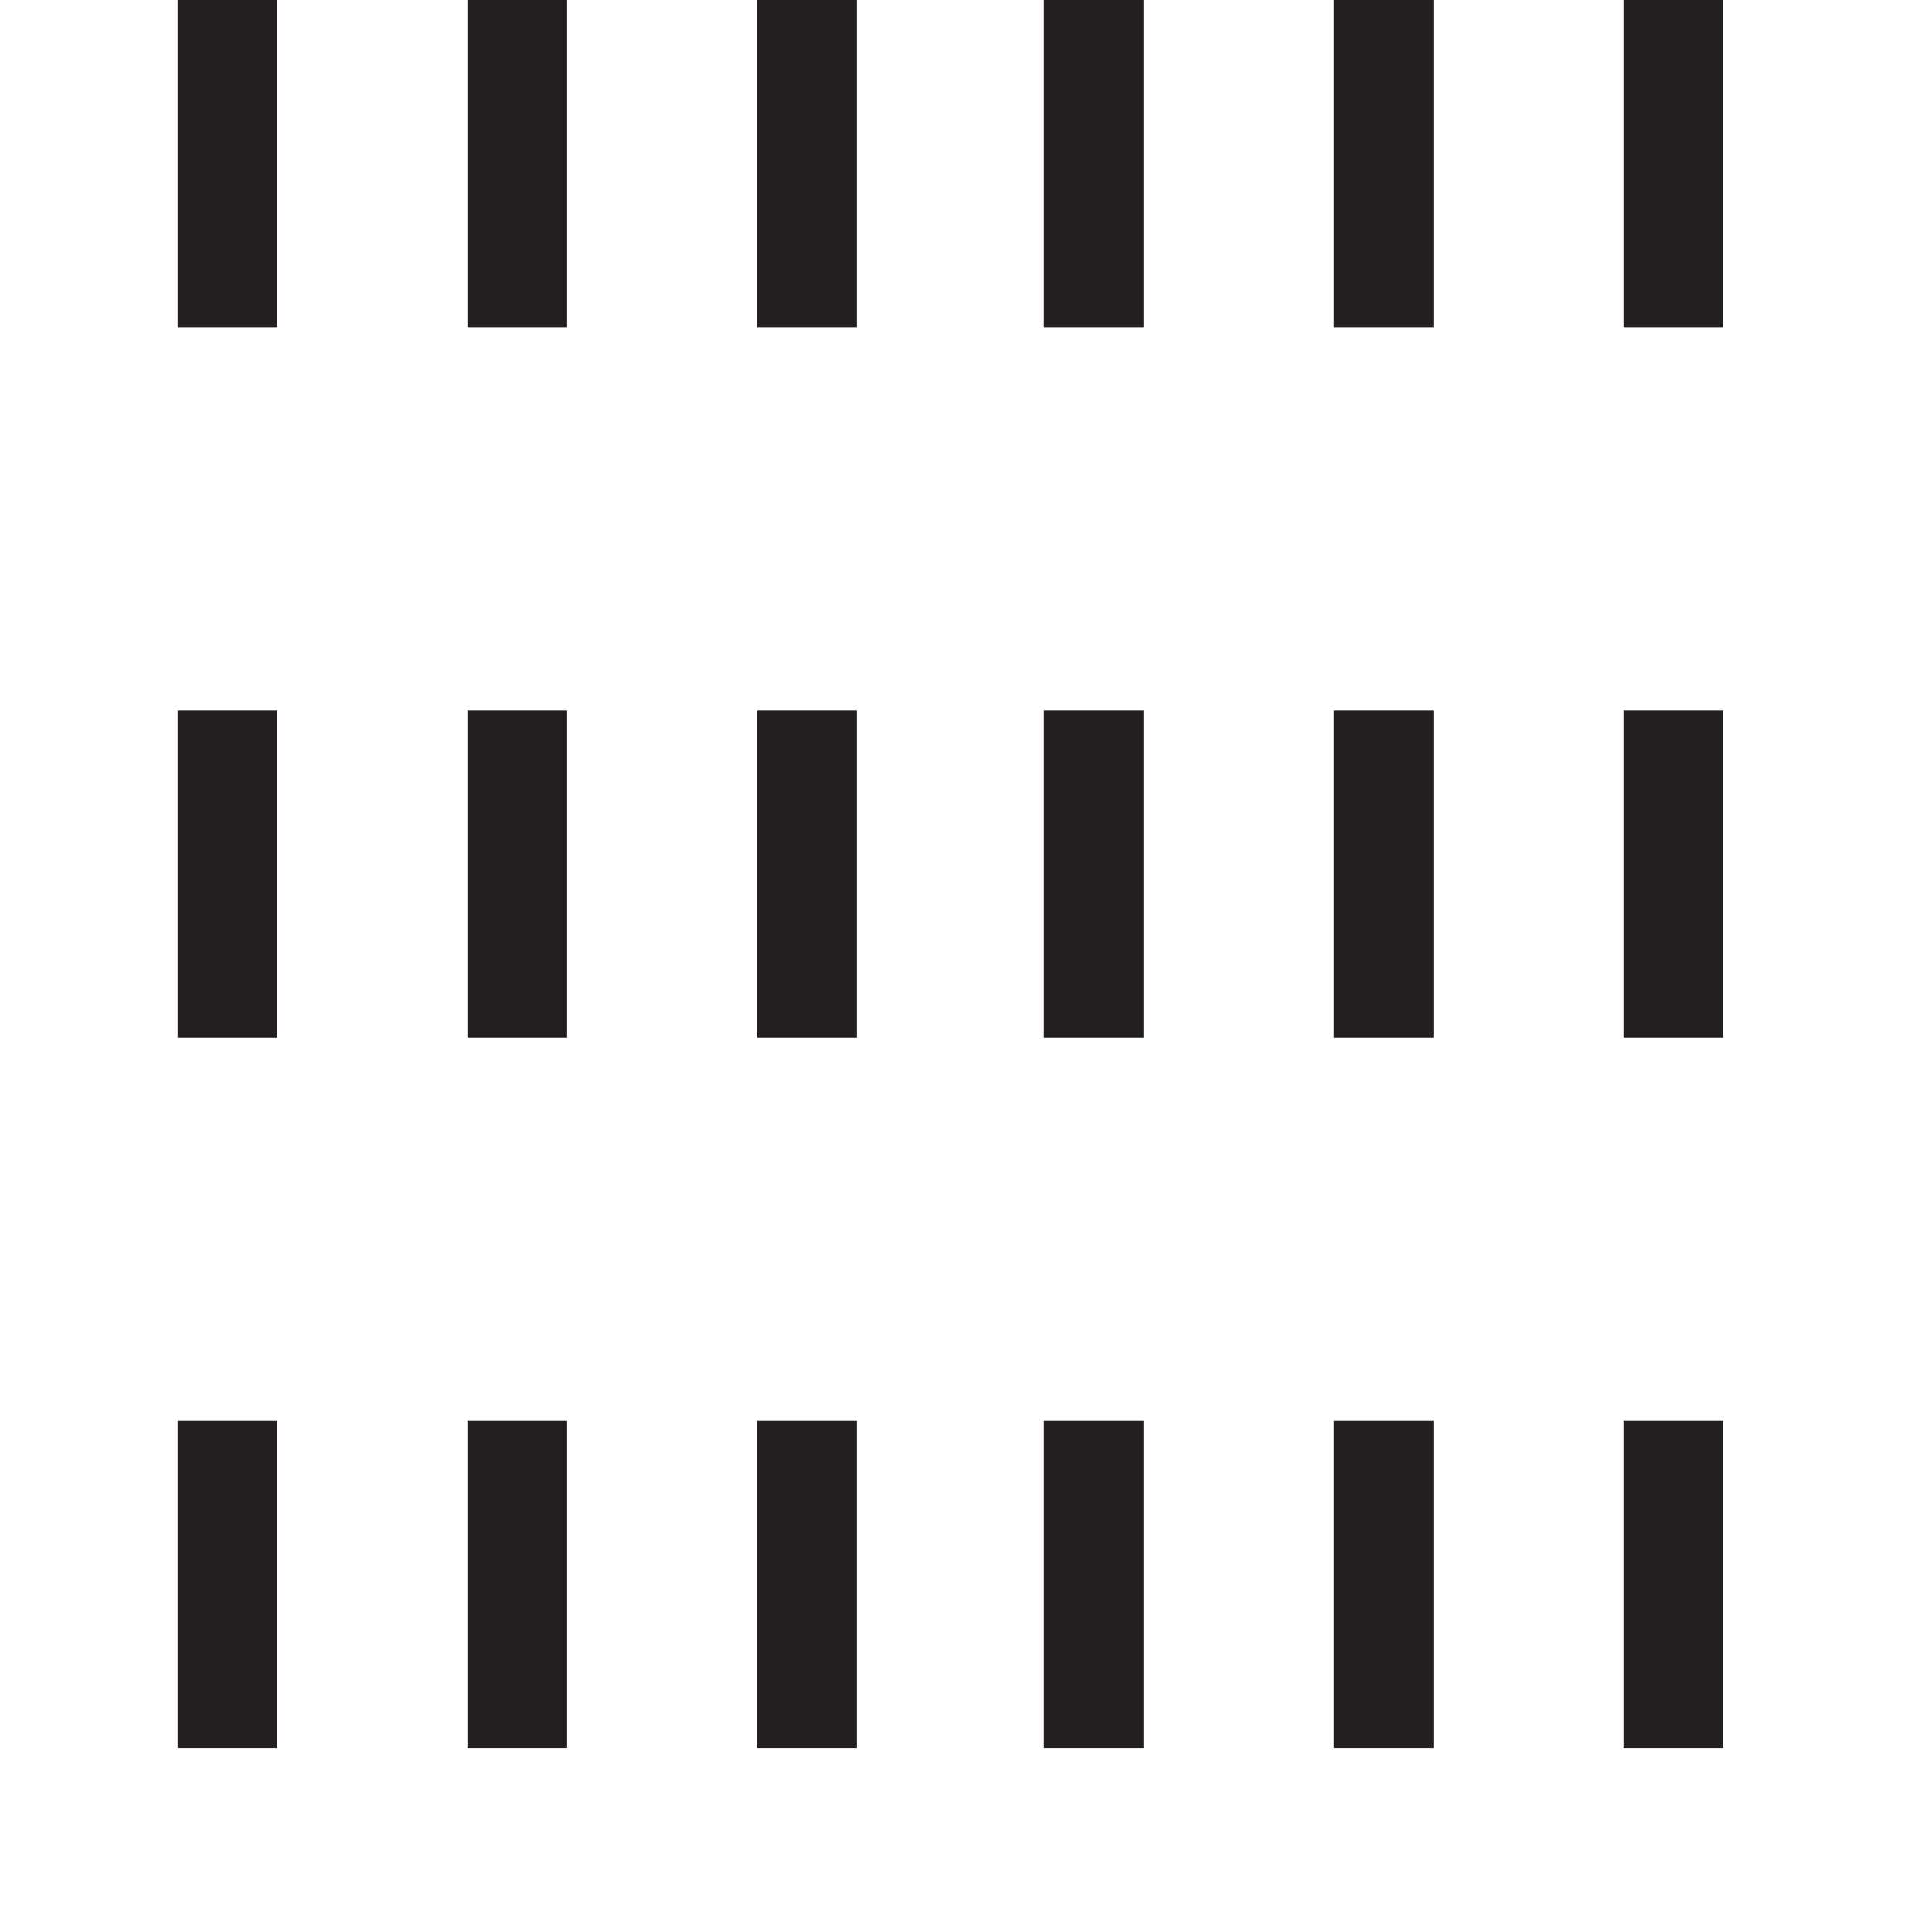
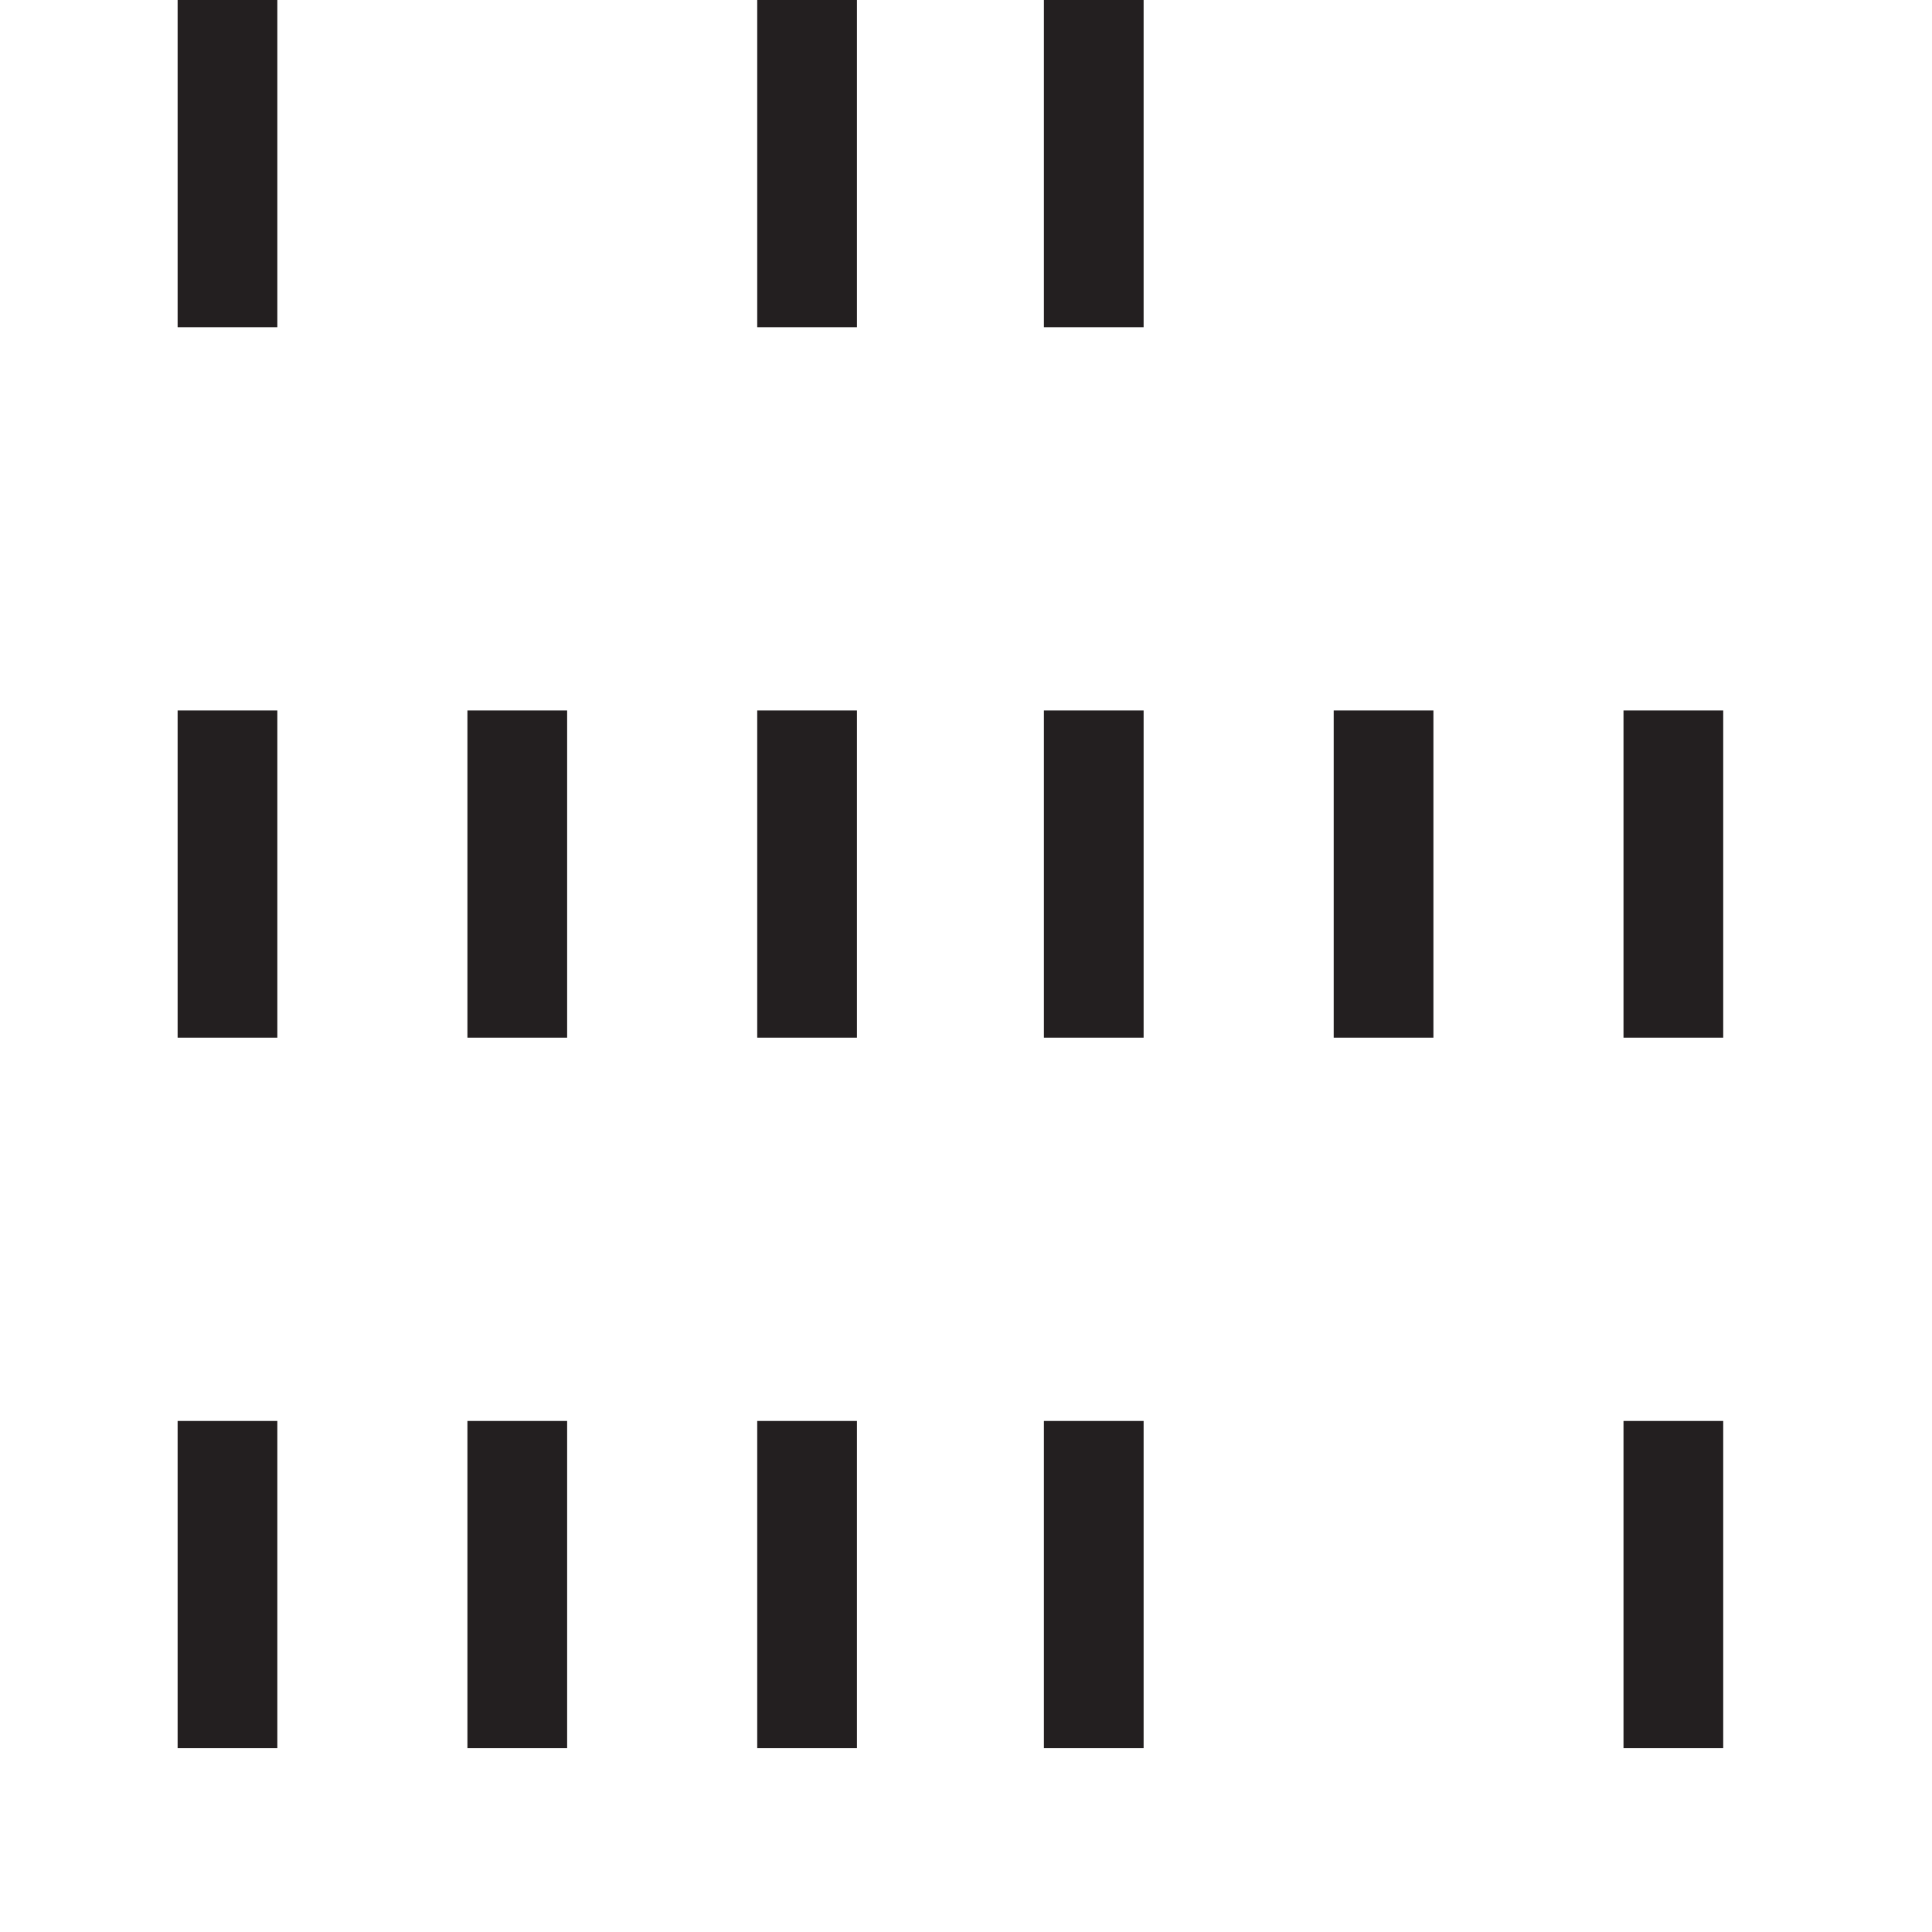
<svg xmlns="http://www.w3.org/2000/svg" id="Layer_1" version="1.1" viewBox="0 0 62 62">
  <defs>
    <style> .st0, .st1 { fill: #231f20; } .st1 { display: none; } </style>
  </defs>
  <rect class="st1" x="8" y="12.3" width="3.2" height="10.5" />
  <rect class="st1" x="17.3" y="12.3" width="3.2" height="10.5" />
  <rect class="st1" x="26.5" y="12.3" width="3.2" height="10.5" />
  <rect class="st1" x="35.8" y="12.3" width="3.2" height="10.5" />
  <rect class="st1" x="45.1" y="12.3" width="3.2" height="10.5" />
  <rect class="st1" x="54.4" y="12.3" width="3.2" height="10.5" />
  <rect class="st1" x="8" y="38.5" width="3.2" height="10.5" />
  <rect class="st1" x="17.3" y="38.5" width="3.2" height="10.5" />
  <rect class="st1" x="26.5" y="38.5" width="3.2" height="10.5" />
  <rect class="st1" x="35.8" y="38.5" width="3.2" height="10.5" />
  <rect class="st1" x="45.1" y="38.5" width="3.2" height="10.5" />
-   <rect class="st1" x="54.4" y="38.5" width="3.2" height="10.5" />
  <rect class="st0" x="5.7" width="3.2" height="10.5" />
-   <rect class="st0" x="15" width="3.2" height="10.5" />
  <rect class="st0" x="24.3" width="3.2" height="10.5" />
  <rect class="st0" x="33.5" width="3.2" height="10.5" />
-   <rect class="st0" x="42.8" width="3.2" height="10.5" />
-   <rect class="st0" x="52.1" width="3.2" height="10.5" />
  <rect class="st0" x="5.7" y="22.8" width="3.2" height="10.5" />
  <rect class="st0" x="15" y="22.8" width="3.2" height="10.5" />
  <rect class="st0" x="24.3" y="22.8" width="3.2" height="10.5" />
  <rect class="st0" x="33.5" y="22.8" width="3.2" height="10.5" />
  <rect class="st0" x="42.8" y="22.8" width="3.2" height="10.5" />
  <rect class="st0" x="52.1" y="22.8" width="3.2" height="10.5" />
  <rect class="st0" x="5.7" y="45.6" width="3.2" height="10.5" />
  <rect class="st0" x="15" y="45.6" width="3.2" height="10.5" />
  <rect class="st0" x="24.3" y="45.6" width="3.2" height="10.5" />
  <rect class="st0" x="33.5" y="45.6" width="3.2" height="10.5" />
-   <rect class="st0" x="42.8" y="45.6" width="3.2" height="10.5" />
  <rect class="st0" x="52.1" y="45.6" width="3.2" height="10.5" />
</svg>